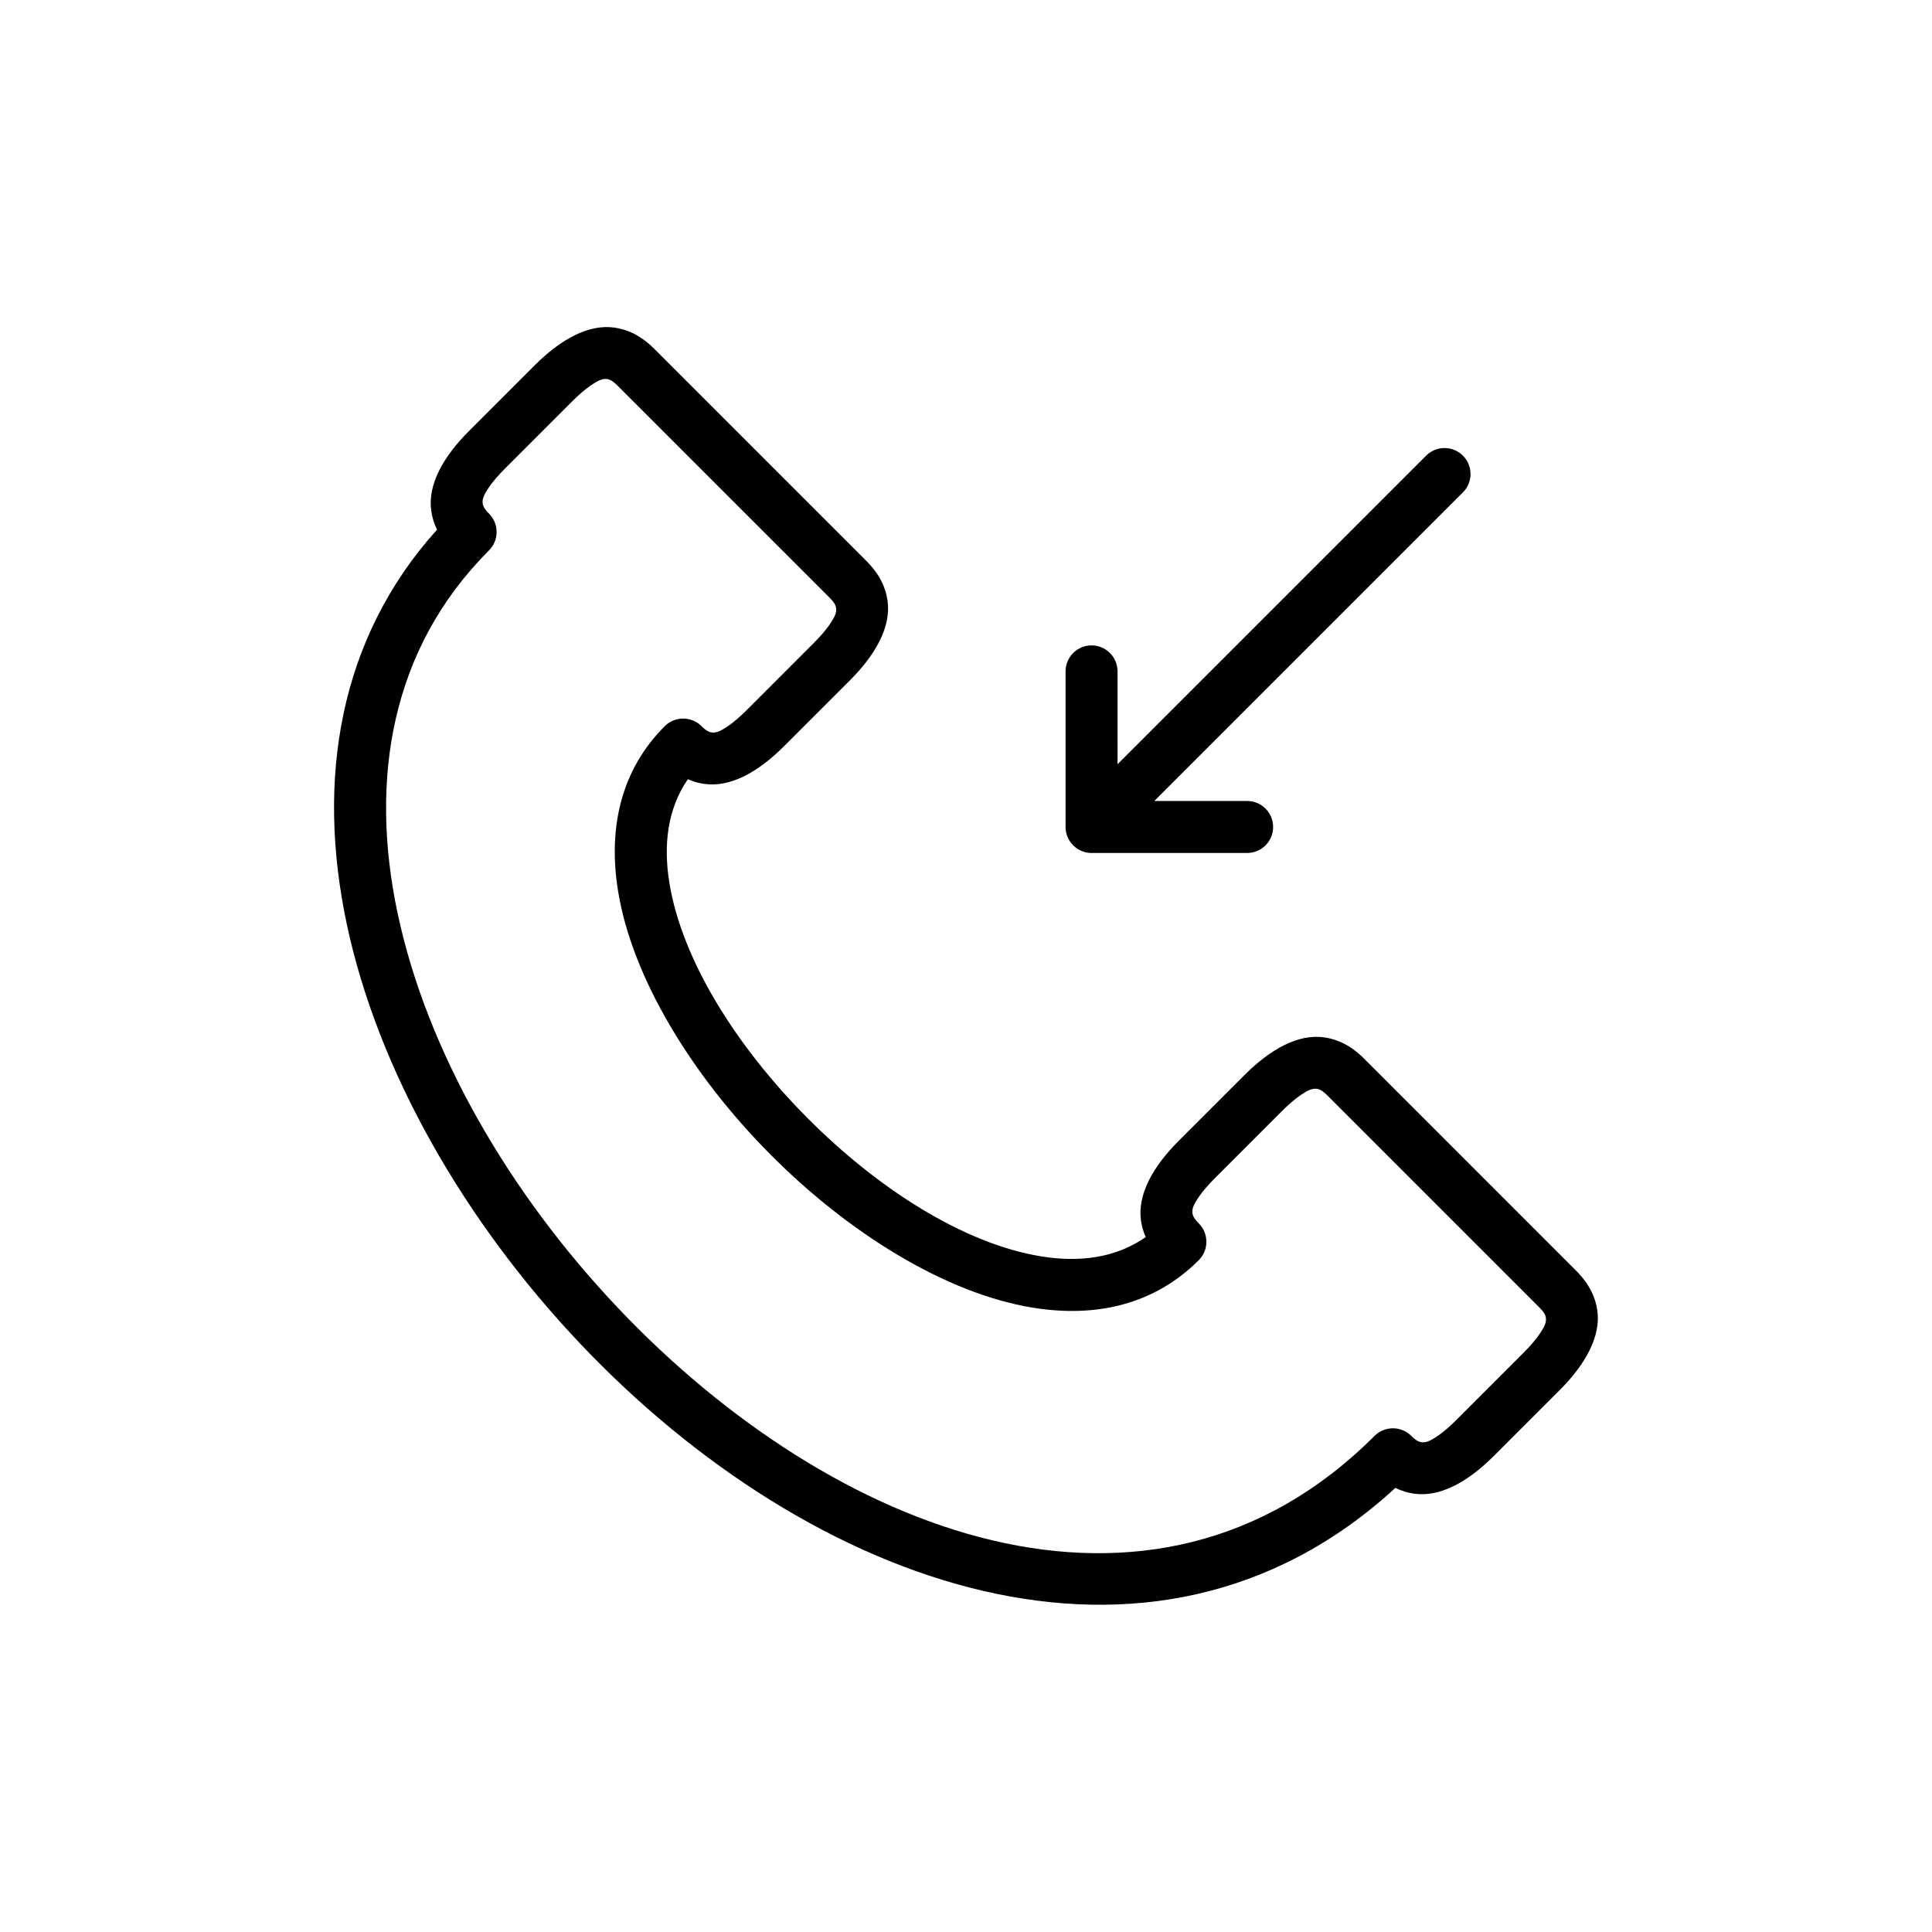
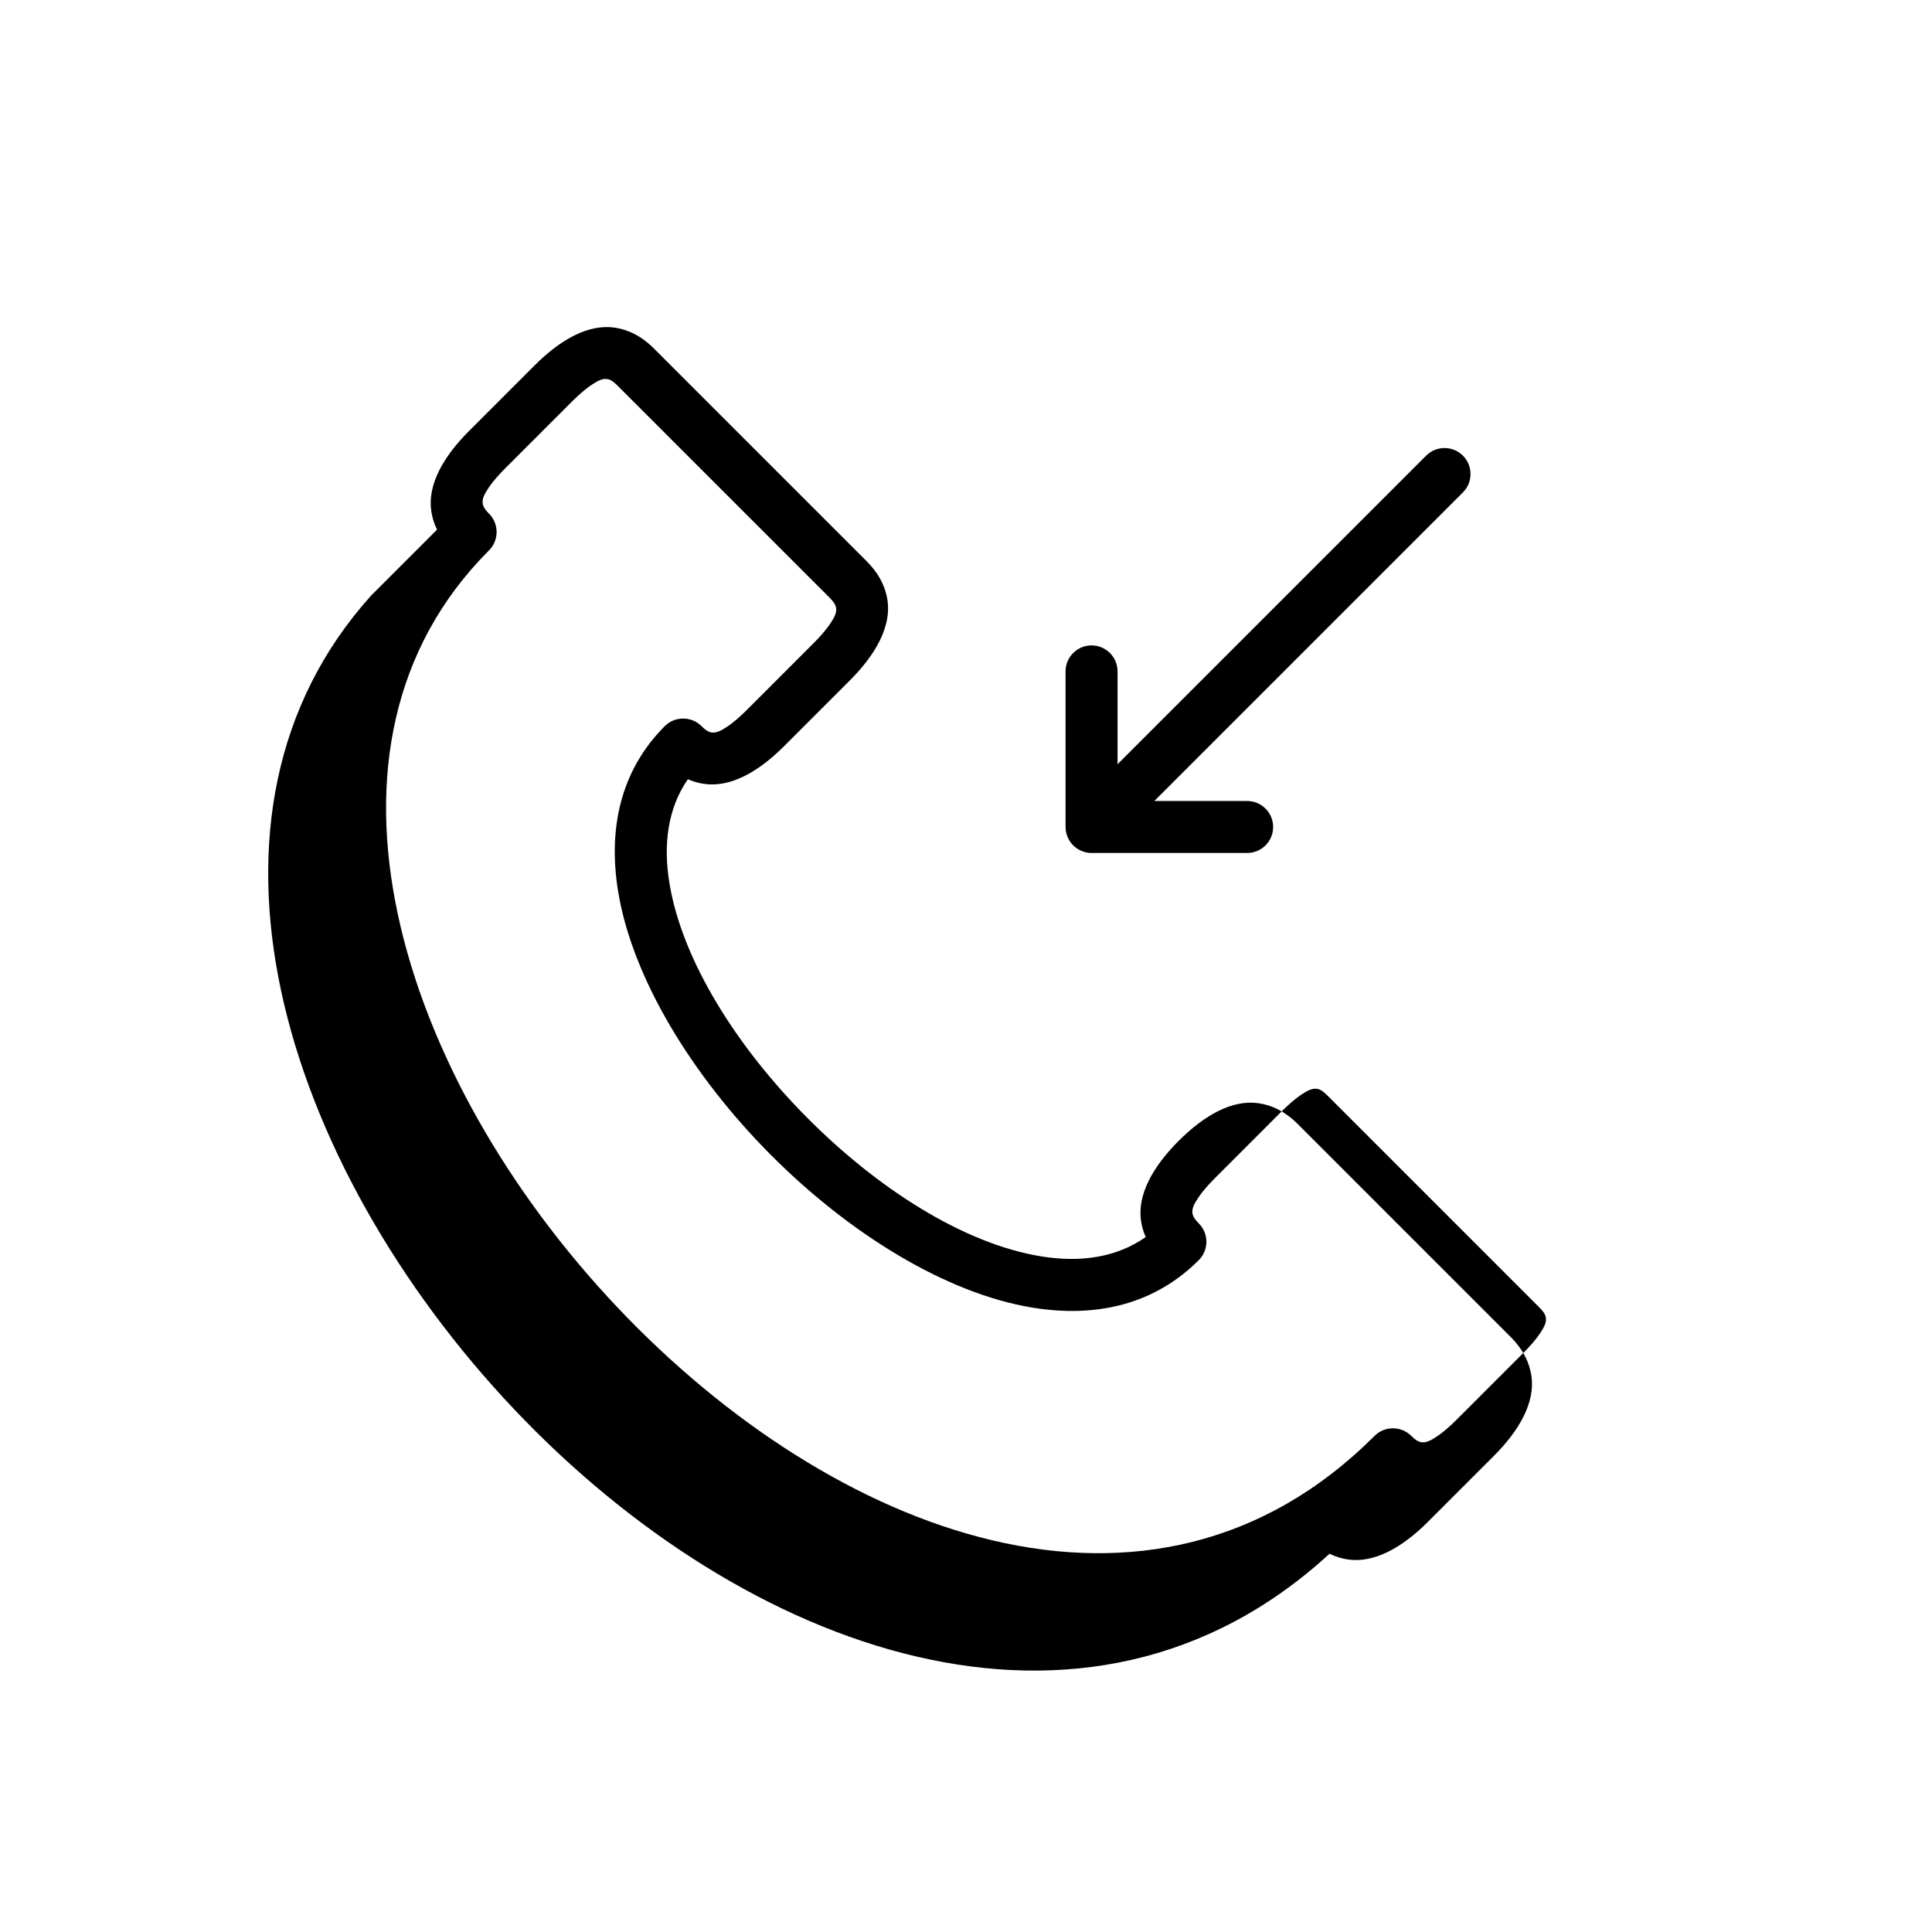
<svg xmlns="http://www.w3.org/2000/svg" fill="#000000" width="800px" height="800px" version="1.1" viewBox="144 144 512 512">
-   <path d="m259.82 284.36c-0.812-1.652-1.301-3.309-1.535-4.945-0.992-6.914 3.109-14.297 9.98-21.164l17.449-17.453c6.871-6.867 14.254-10.969 21.164-9.977 3.465 0.496 7.004 2.121 10.445 5.562l56.32 56.32c3.441 3.441 5.066 6.981 5.562 10.445 0.992 6.91-3.109 14.293-9.977 21.164l-17.453 17.449c-6.867 6.871-14.25 10.973-21.164 9.98-1.43-0.203-2.871-0.602-4.316-1.242-5.375 7.781-6.559 17.34-4.891 27.535 3.367 20.543 17.895 43.457 36.52 62.191 18.609 18.723 41.395 33.359 61.934 36.715 10.242 1.676 19.875 0.418 27.77-5.102-0.645-1.449-1.043-2.898-1.25-4.332-0.988-6.91 3.113-14.293 9.98-21.164l17.453-17.449c6.867-6.871 14.25-10.973 21.164-9.98 3.461 0.496 7 2.121 10.441 5.562 0 0 56.32 56.324 56.32 56.324 3.441 3.438 5.07 6.981 5.566 10.441 0.988 6.914-3.113 14.297-9.98 21.164l-17.449 17.449c-6.871 6.871-14.254 10.973-21.164 9.98-1.629-0.234-3.277-0.715-4.922-1.52-64.672 59.402-155.17 25.988-216.02-38.223-30.629-32.32-53.613-72.254-61.871-111.21-8.109-38.262-2.141-75.59 23.926-104.52zm65.223 50.062c1.074 0 2.148 0.25 3.125 0.75 0.629 0.32 1.219 0.742 1.742 1.266 0.875 0.875 1.672 1.48 2.551 1.648 1.41 0.273 2.727-0.523 4.137-1.441 1.824-1.188 3.625-2.809 5.441-4.621l17.449-17.453c1.812-1.812 3.434-3.617 4.621-5.441 0.922-1.41 1.715-2.723 1.445-4.133-0.172-0.879-0.777-1.68-1.648-2.551l-56.324-56.32c-0.871-0.875-1.672-1.48-2.547-1.652-1.41-0.27-2.727 0.523-4.137 1.445-1.824 1.188-3.629 2.809-5.441 4.621l-17.449 17.453c-1.816 1.812-3.434 3.613-4.625 5.438-0.918 1.41-1.715 2.727-1.441 4.137 0.168 0.863 0.758 1.652 1.609 2.508l0.039 0.043c2.688 2.688 2.688 7.051 0 9.738-26.023 26.027-31.738 60.703-24.219 96.168 7.773 36.672 29.562 74.172 58.395 104.59 56.742 59.871 141.29 93.129 200.5 33.914 2.688-2.688 7.055-2.688 9.742 0 0.871 0.875 1.672 1.48 2.547 1.652 1.41 0.27 2.727-0.523 4.137-1.445 1.824-1.188 3.629-2.809 5.441-4.621l17.449-17.453c1.812-1.812 3.434-3.613 4.625-5.441 0.918-1.41 1.715-2.723 1.441-4.133-0.168-0.879-0.777-1.676-1.648-2.551 0 0-56.32-56.32-56.32-56.32-0.875-0.875-1.672-1.48-2.551-1.648-1.41-0.273-2.727 0.523-4.137 1.441-1.824 1.188-3.625 2.809-5.441 4.621l-17.449 17.453c-1.812 1.812-3.434 3.617-4.625 5.441-0.918 1.41-1.715 2.723-1.441 4.133 0.172 0.879 0.777 1.676 1.652 2.551 2.539 2.543 2.68 6.59 0.41 9.293l-0.023 0.027-0.016 0.016c-0.016 0.02-0.031 0.039-0.051 0.059-0.102 0.117-0.211 0.234-0.32 0.348-11.801 11.801-27.246 15.328-44.051 12.586-22.957-3.75-48.68-19.672-69.48-40.602-20.793-20.914-36.586-46.742-40.344-69.676-2.754-16.812 0.73-32.195 12.359-43.824 1.344-1.344 3.106-2.016 4.871-2.016zm115.12 12.105 81.781-81.777c2.688-2.688 7.051-2.688 9.742 0 2.688 2.688 2.688 7.051 0 9.742l-81.781 81.777h24.602c3.801 0 6.887 3.086 6.887 6.887 0 3.805-3.086 6.891-6.887 6.891h-41.32l-0.043-0.004h-0.09l-0.043-0.004h-0.043l-0.047-0.004h-0.043l-0.086-0.008h-0.043l-0.047-0.004-0.172-0.016-0.043-0.008-0.086-0.008-0.043-0.008-0.043-0.004-0.086-0.016-0.043-0.004-0.172-0.031-0.039-0.008-0.129-0.023-0.043-0.012-0.039-0.008-0.043-0.008-0.043-0.012-0.039-0.008-0.043-0.012-0.039-0.012-0.043-0.012-0.039-0.008c-0.281-0.078-0.559-0.172-0.824-0.281l-0.02-0.008c-0.809-0.336-1.566-0.832-2.227-1.492-0.656-0.656-1.152-1.414-1.488-2.223l-0.008-0.02c-0.336-0.809-0.52-1.691-0.52-2.621v-0.008-41.227c0-3.801 3.086-6.891 6.887-6.891 3.801 0 6.887 3.09 6.887 6.891z" fill-rule="evenodd" />
+   <path d="m259.82 284.36c-0.812-1.652-1.301-3.309-1.535-4.945-0.992-6.914 3.109-14.297 9.98-21.164l17.449-17.453c6.871-6.867 14.254-10.969 21.164-9.977 3.465 0.496 7.004 2.121 10.445 5.562l56.32 56.32c3.441 3.441 5.066 6.981 5.562 10.445 0.992 6.91-3.109 14.293-9.977 21.164l-17.453 17.449c-6.867 6.871-14.25 10.973-21.164 9.98-1.43-0.203-2.871-0.602-4.316-1.242-5.375 7.781-6.559 17.34-4.891 27.535 3.367 20.543 17.895 43.457 36.52 62.191 18.609 18.723 41.395 33.359 61.934 36.715 10.242 1.676 19.875 0.418 27.77-5.102-0.645-1.449-1.043-2.898-1.25-4.332-0.988-6.91 3.113-14.293 9.98-21.164c6.867-6.871 14.25-10.973 21.164-9.98 3.461 0.496 7 2.121 10.441 5.562 0 0 56.32 56.324 56.32 56.324 3.441 3.438 5.07 6.981 5.566 10.441 0.988 6.914-3.113 14.297-9.98 21.164l-17.449 17.449c-6.871 6.871-14.254 10.973-21.164 9.98-1.629-0.234-3.277-0.715-4.922-1.52-64.672 59.402-155.17 25.988-216.02-38.223-30.629-32.32-53.613-72.254-61.871-111.21-8.109-38.262-2.141-75.59 23.926-104.52zm65.223 50.062c1.074 0 2.148 0.25 3.125 0.75 0.629 0.32 1.219 0.742 1.742 1.266 0.875 0.875 1.672 1.48 2.551 1.648 1.41 0.273 2.727-0.523 4.137-1.441 1.824-1.188 3.625-2.809 5.441-4.621l17.449-17.453c1.812-1.812 3.434-3.617 4.621-5.441 0.922-1.41 1.715-2.723 1.445-4.133-0.172-0.879-0.777-1.68-1.648-2.551l-56.324-56.32c-0.871-0.875-1.672-1.48-2.547-1.652-1.41-0.27-2.727 0.523-4.137 1.445-1.824 1.188-3.629 2.809-5.441 4.621l-17.449 17.453c-1.816 1.812-3.434 3.613-4.625 5.438-0.918 1.41-1.715 2.727-1.441 4.137 0.168 0.863 0.758 1.652 1.609 2.508l0.039 0.043c2.688 2.688 2.688 7.051 0 9.738-26.023 26.027-31.738 60.703-24.219 96.168 7.773 36.672 29.562 74.172 58.395 104.59 56.742 59.871 141.29 93.129 200.5 33.914 2.688-2.688 7.055-2.688 9.742 0 0.871 0.875 1.672 1.48 2.547 1.652 1.41 0.27 2.727-0.523 4.137-1.445 1.824-1.188 3.629-2.809 5.441-4.621l17.449-17.453c1.812-1.812 3.434-3.613 4.625-5.441 0.918-1.41 1.715-2.723 1.441-4.133-0.168-0.879-0.777-1.676-1.648-2.551 0 0-56.32-56.32-56.32-56.32-0.875-0.875-1.672-1.48-2.551-1.648-1.41-0.273-2.727 0.523-4.137 1.441-1.824 1.188-3.625 2.809-5.441 4.621l-17.449 17.453c-1.812 1.812-3.434 3.617-4.625 5.441-0.918 1.41-1.715 2.723-1.441 4.133 0.172 0.879 0.777 1.676 1.652 2.551 2.539 2.543 2.68 6.59 0.41 9.293l-0.023 0.027-0.016 0.016c-0.016 0.02-0.031 0.039-0.051 0.059-0.102 0.117-0.211 0.234-0.32 0.348-11.801 11.801-27.246 15.328-44.051 12.586-22.957-3.75-48.68-19.672-69.48-40.602-20.793-20.914-36.586-46.742-40.344-69.676-2.754-16.812 0.73-32.195 12.359-43.824 1.344-1.344 3.106-2.016 4.871-2.016zm115.12 12.105 81.781-81.777c2.688-2.688 7.051-2.688 9.742 0 2.688 2.688 2.688 7.051 0 9.742l-81.781 81.777h24.602c3.801 0 6.887 3.086 6.887 6.887 0 3.805-3.086 6.891-6.887 6.891h-41.32l-0.043-0.004h-0.09l-0.043-0.004h-0.043l-0.047-0.004h-0.043l-0.086-0.008h-0.043l-0.047-0.004-0.172-0.016-0.043-0.008-0.086-0.008-0.043-0.008-0.043-0.004-0.086-0.016-0.043-0.004-0.172-0.031-0.039-0.008-0.129-0.023-0.043-0.012-0.039-0.008-0.043-0.008-0.043-0.012-0.039-0.008-0.043-0.012-0.039-0.012-0.043-0.012-0.039-0.008c-0.281-0.078-0.559-0.172-0.824-0.281l-0.02-0.008c-0.809-0.336-1.566-0.832-2.227-1.492-0.656-0.656-1.152-1.414-1.488-2.223l-0.008-0.02c-0.336-0.809-0.52-1.691-0.52-2.621v-0.008-41.227c0-3.801 3.086-6.891 6.887-6.891 3.801 0 6.887 3.09 6.887 6.891z" fill-rule="evenodd" />
</svg>